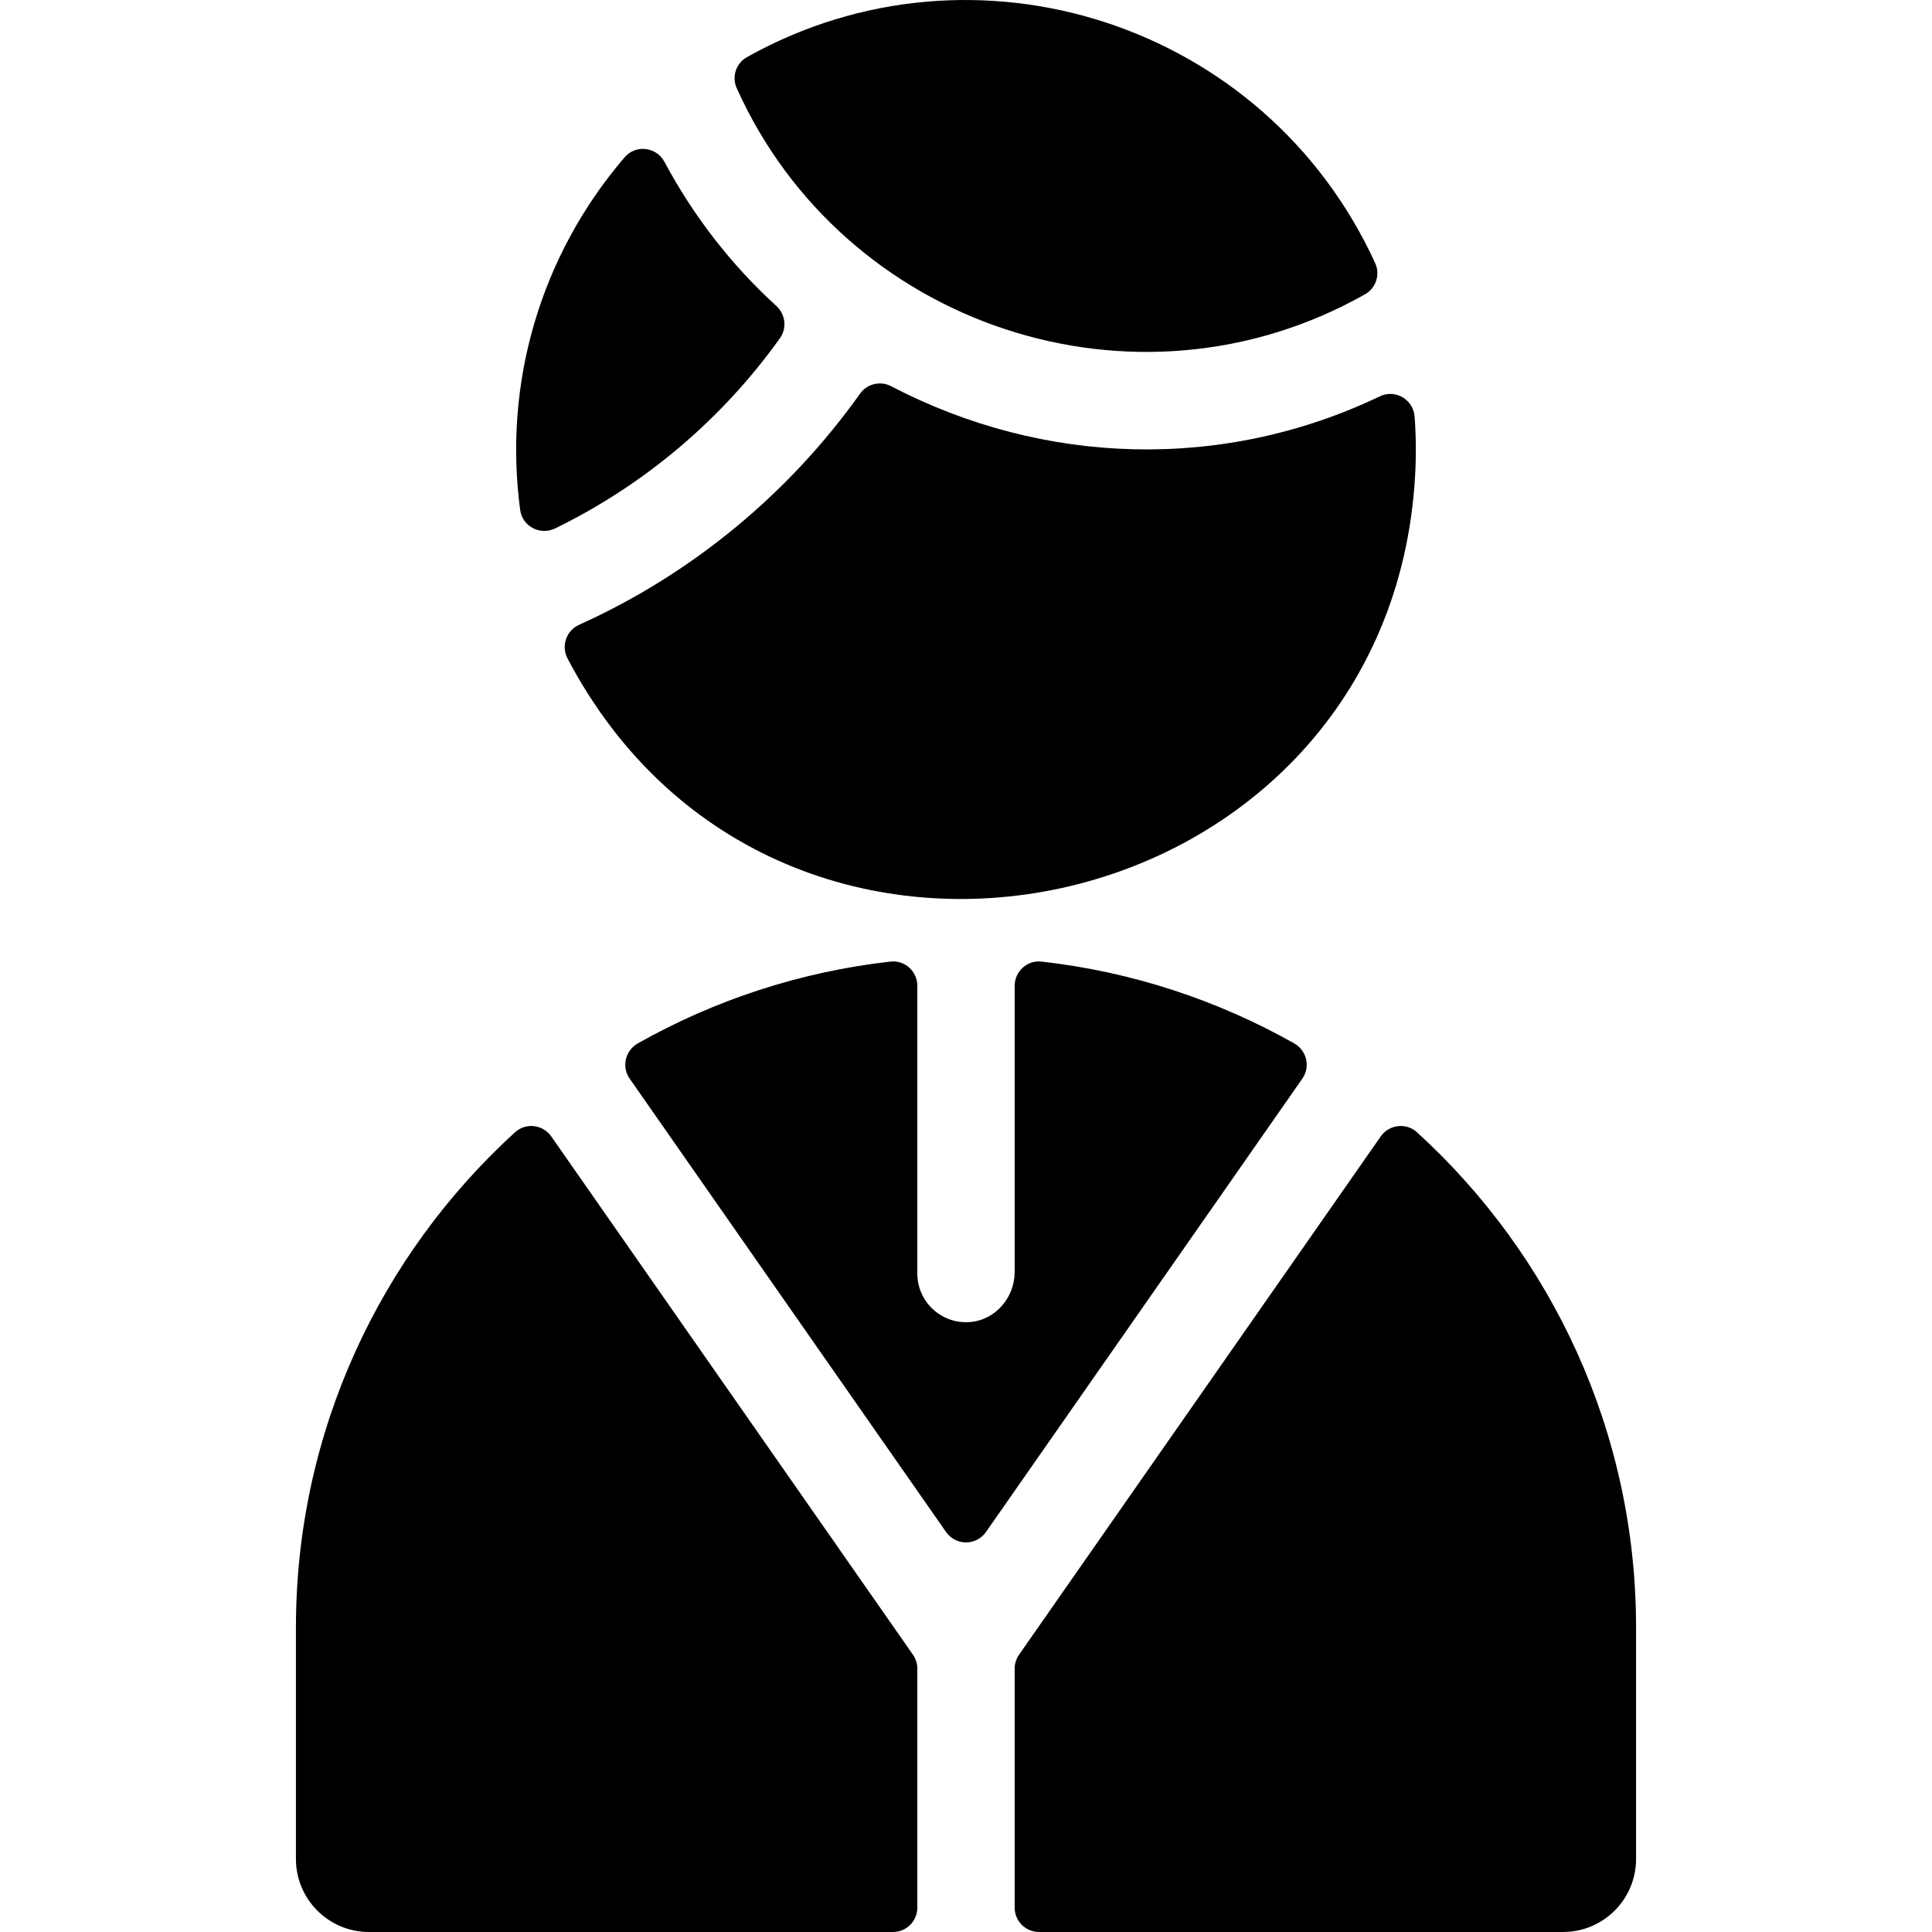
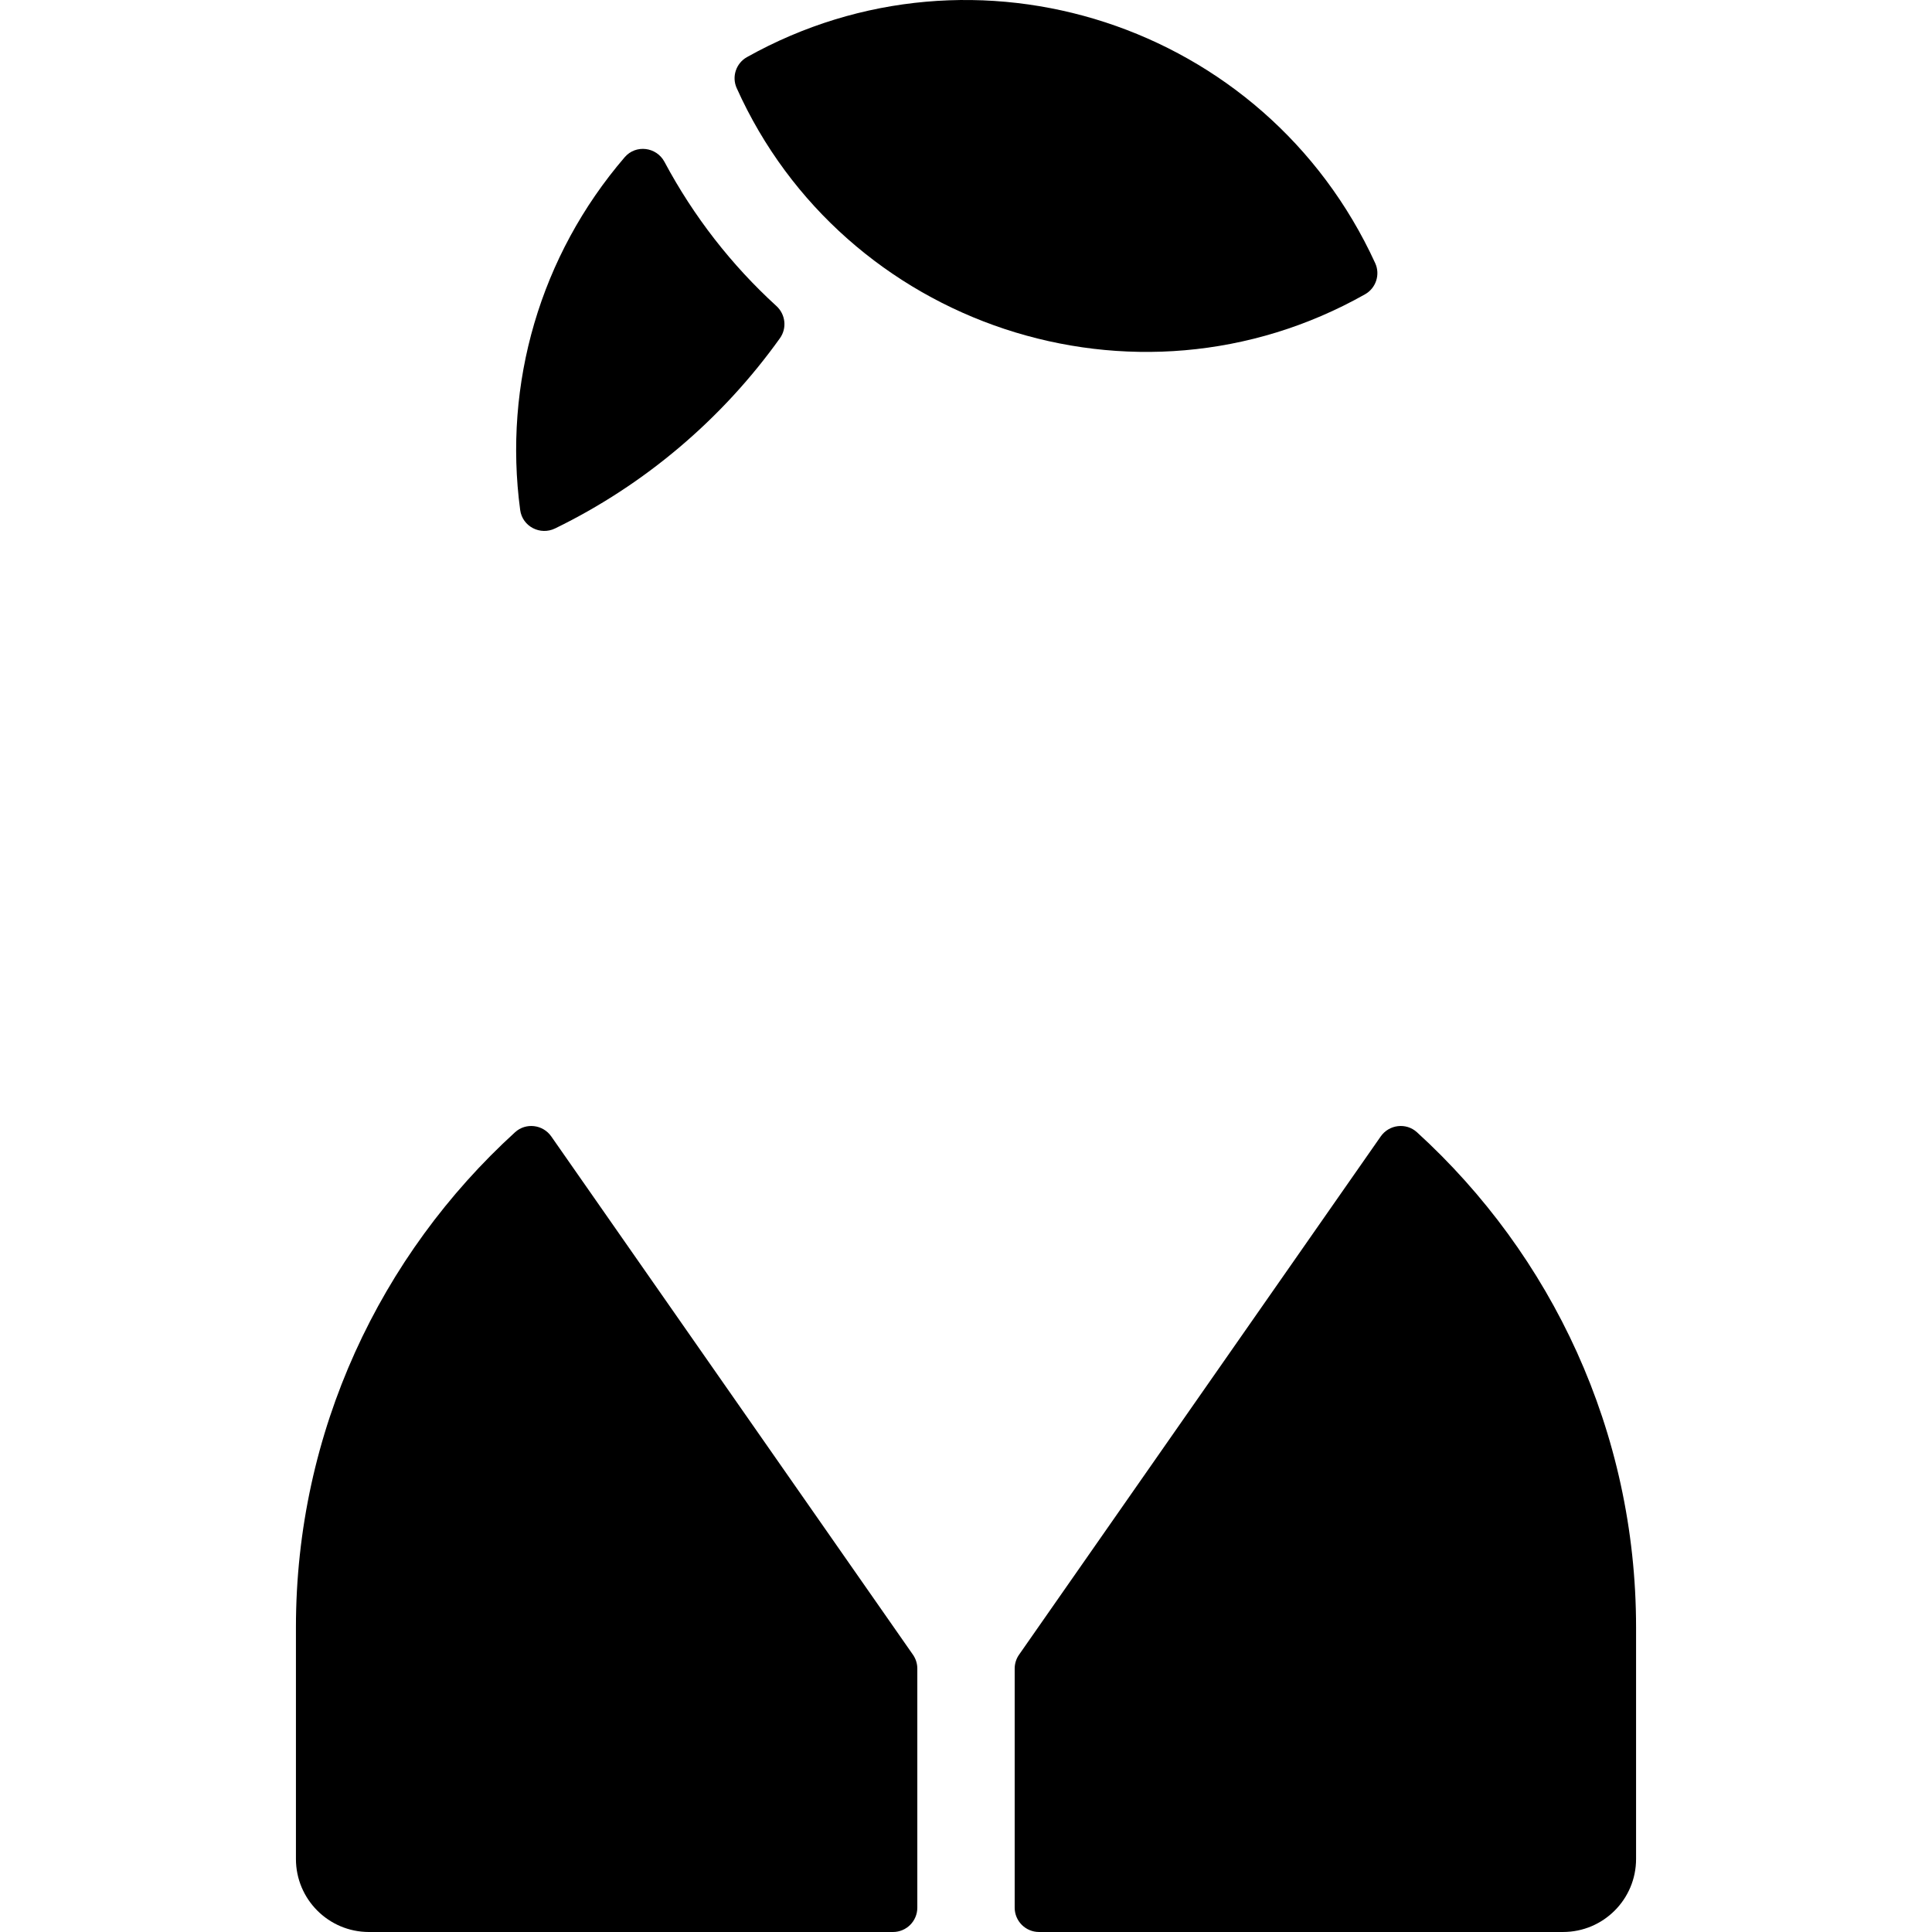
<svg xmlns="http://www.w3.org/2000/svg" fill="#000000" height="800px" width="800px" version="1.1" id="Layer_1" viewBox="0 0 512.001 512.001" xml:space="preserve">
  <g>
    <g>
      <g>
-         <path d="M342.97,276.504c-20.209-11.402-42.859-18.96-66.956-21.676c-3.799-0.427-7.112,2.594-7.112,6.419v75.81     c0,6.871-5.185,12.871-12.043,13.315c-7.513,0.486-13.758-5.463-13.758-12.873v-76.253c0-3.825-3.313-6.846-7.113-6.418     c-24.097,2.716-46.748,10.274-66.956,21.676c-3.335,1.881-4.359,6.199-2.169,9.339l83.848,120.153     c2.567,3.679,8.013,3.679,10.58,0l83.848-120.153C347.329,282.703,346.305,278.385,342.97,276.504z" />
-         <path d="M375.502,300.052c-2.861-2.606-7.379-2.058-9.595,1.117l-95.845,137.343c-0.756,1.082-1.161,2.371-1.161,3.691v63.346     c0,3.562,2.888,6.45,6.45,6.45h138.875c10.687,0,19.351-8.664,19.351-19.351v-61.373     C433.576,379.341,411.16,332.551,375.502,300.052z" />
+         <path d="M375.502,300.052c-2.861-2.606-7.379-2.058-9.595,1.117l-95.845,137.343c-0.756,1.082-1.161,2.371-1.161,3.691v63.346     c0,3.562,2.888,6.45,6.45,6.45h138.875c10.687,0,19.351-8.664,19.351-19.351v-61.373     C433.576,379.341,411.16,332.551,375.502,300.052" />
        <path d="M146.095,301.17c-2.215-3.175-6.734-3.724-9.595-1.116c-35.658,32.499-58.074,79.289-58.074,131.223v61.373     c0,10.687,8.664,19.351,19.351,19.351h138.873c3.562,0,6.45-2.888,6.45-6.45v-63.346c0.001-1.321-0.404-2.61-1.16-3.692     L146.095,301.17z" />
        <path d="M361.758,77.984c2.883-1.628,4.07-5.222,2.691-8.232C335.326,6.166,258.338-18.686,197.941,15.144     c-2.874,1.61-4.066,5.178-2.718,8.184C223.492,86.329,300.822,112.4,361.758,77.984z" />
        <path d="M147.115,140.037c23.691-11.538,44.231-28.937,59.575-50.406c1.904-2.664,1.49-6.323-0.928-8.527     c-11.941-10.897-21.966-23.778-29.67-38.21c-2.125-3.98-7.597-4.66-10.537-1.237c-22.453,26.142-32.196,60.077-27.701,93.51     C138.44,139.521,143.165,141.962,147.115,140.037z" />
-         <path d="M236.165,102.353c-2.857-1.491-6.365-0.662-8.233,1.964c-18.921,26.592-44.699,47.851-74.461,61.26     c-3.424,1.543-4.807,5.627-3.06,8.95c56.258,106.982,217.542,71.356,224.59-48.177c0.317-5.382,0.272-10.692-0.112-15.91     c-0.335-4.562-5.094-7.386-9.219-5.409C324.283,124.862,276.717,123.519,236.165,102.353z" />
      </g>
    </g>
  </g>
</svg>